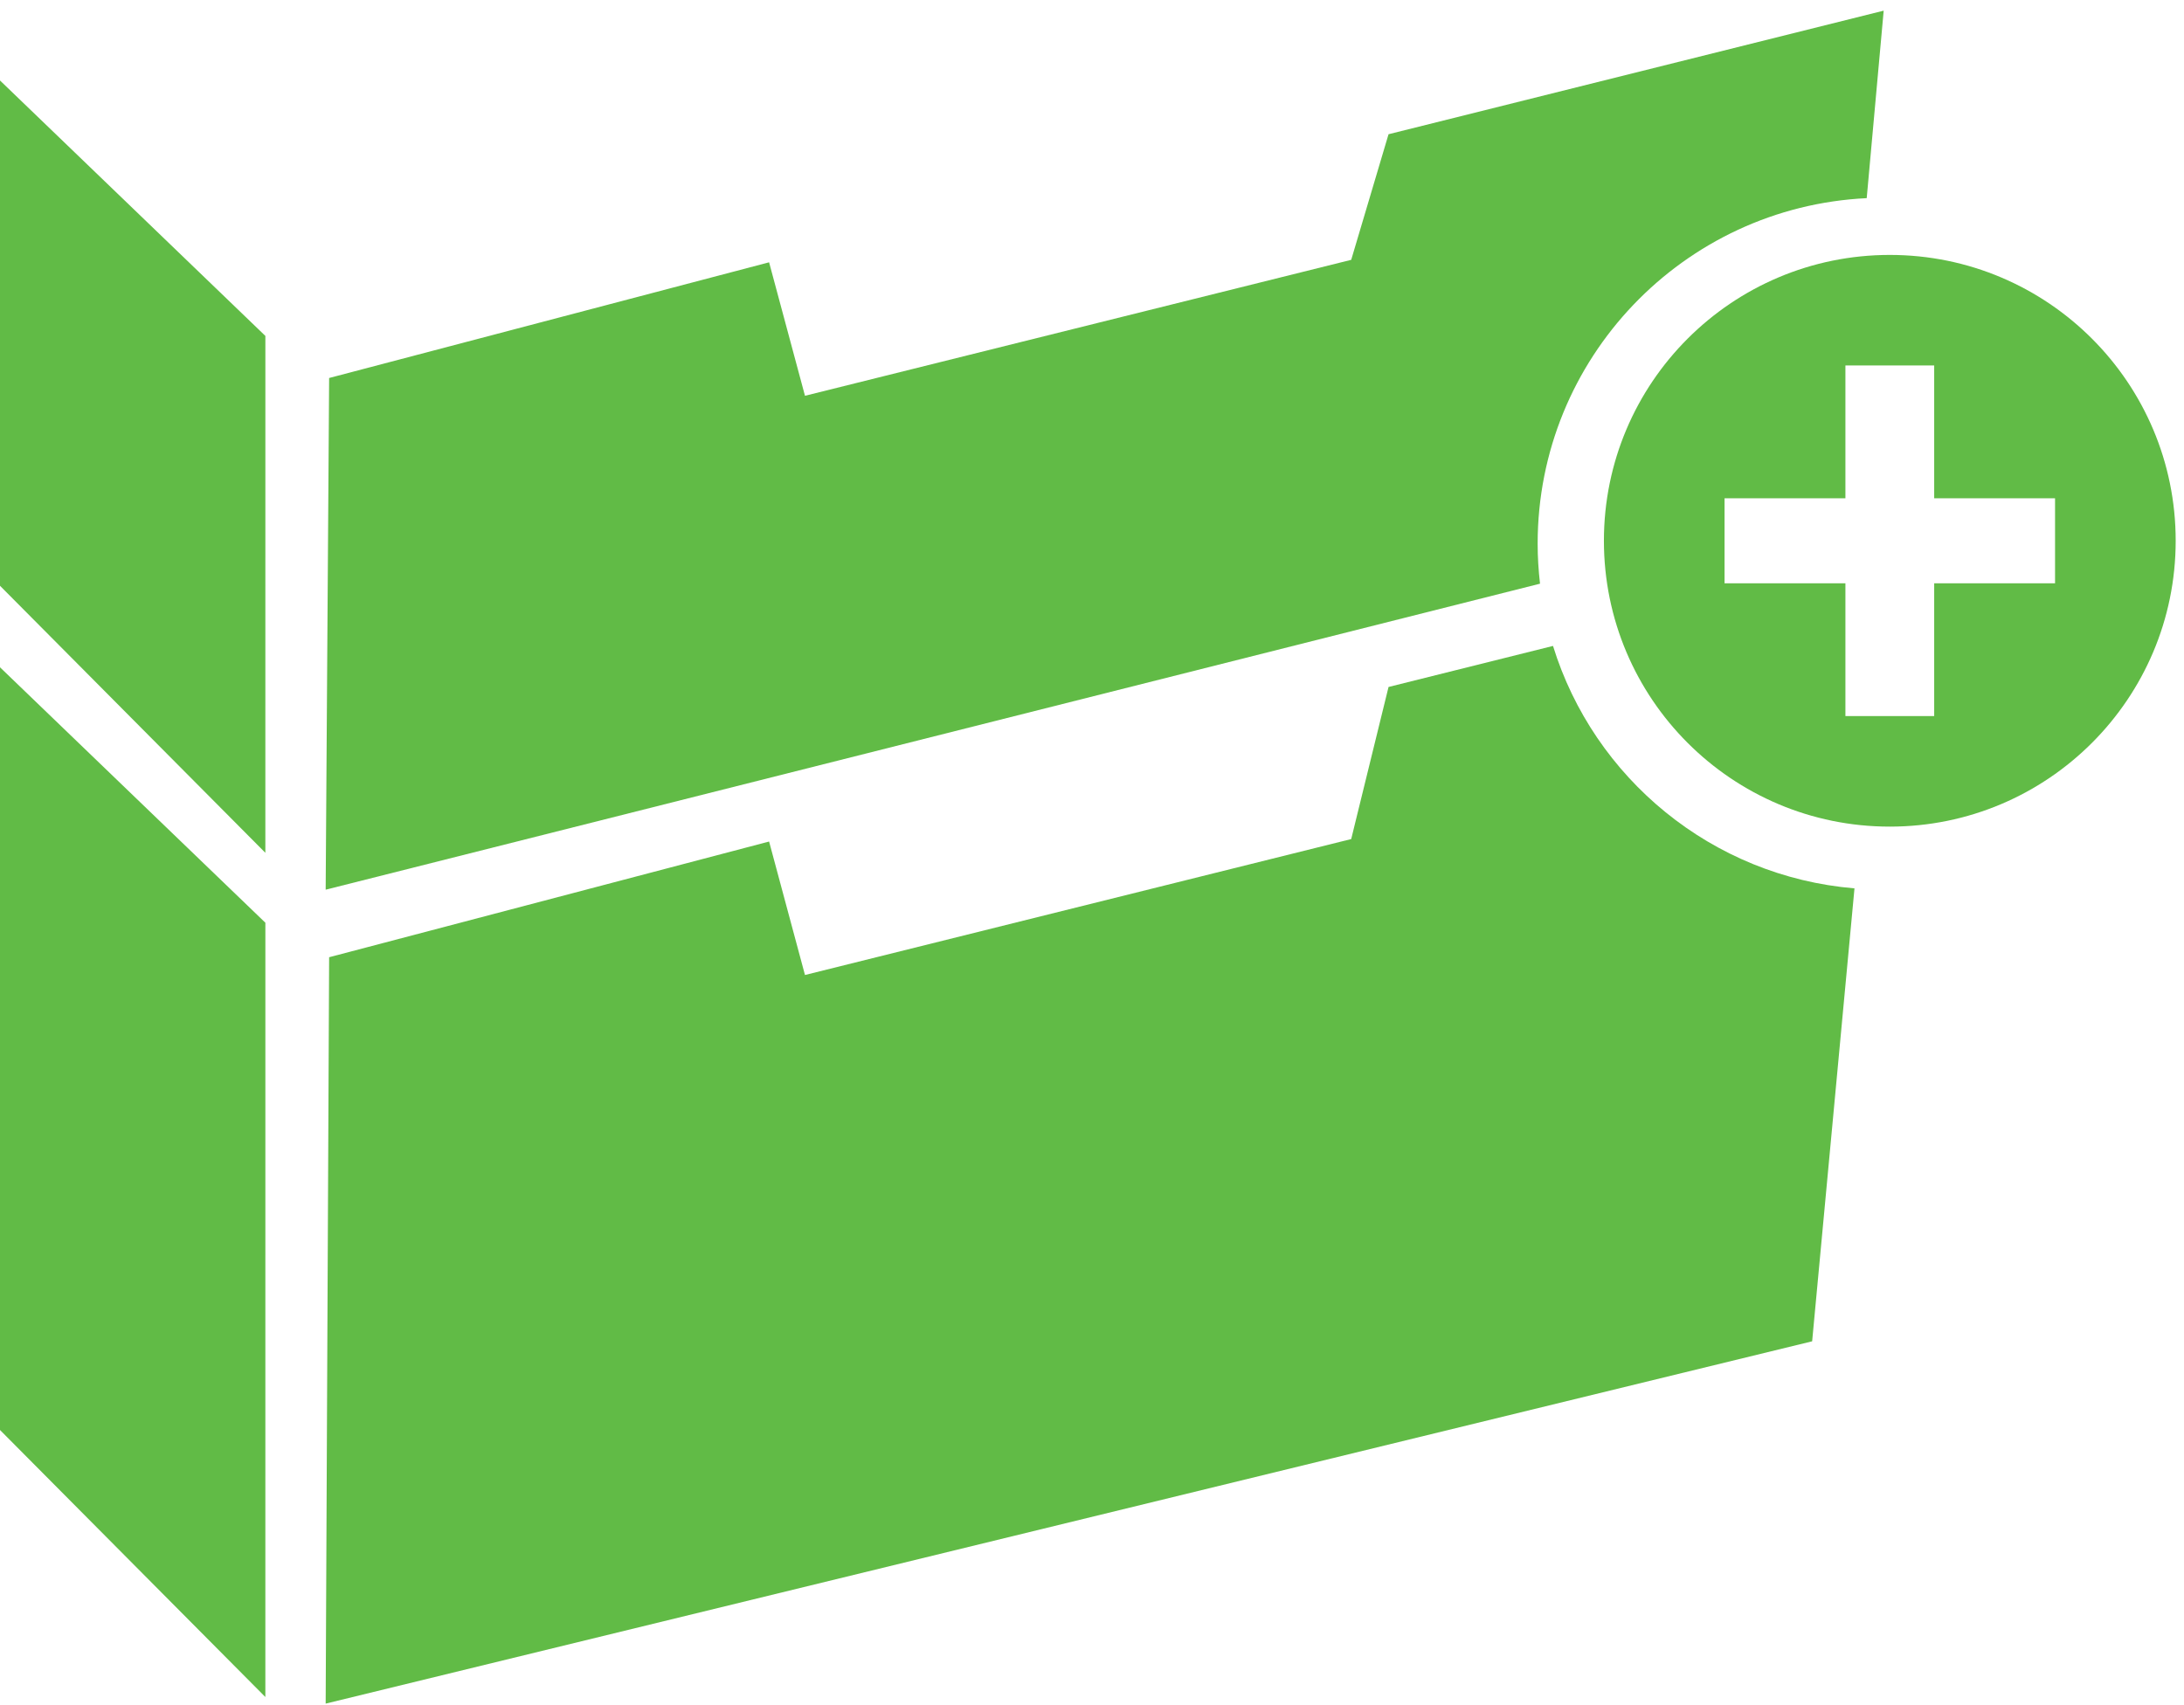
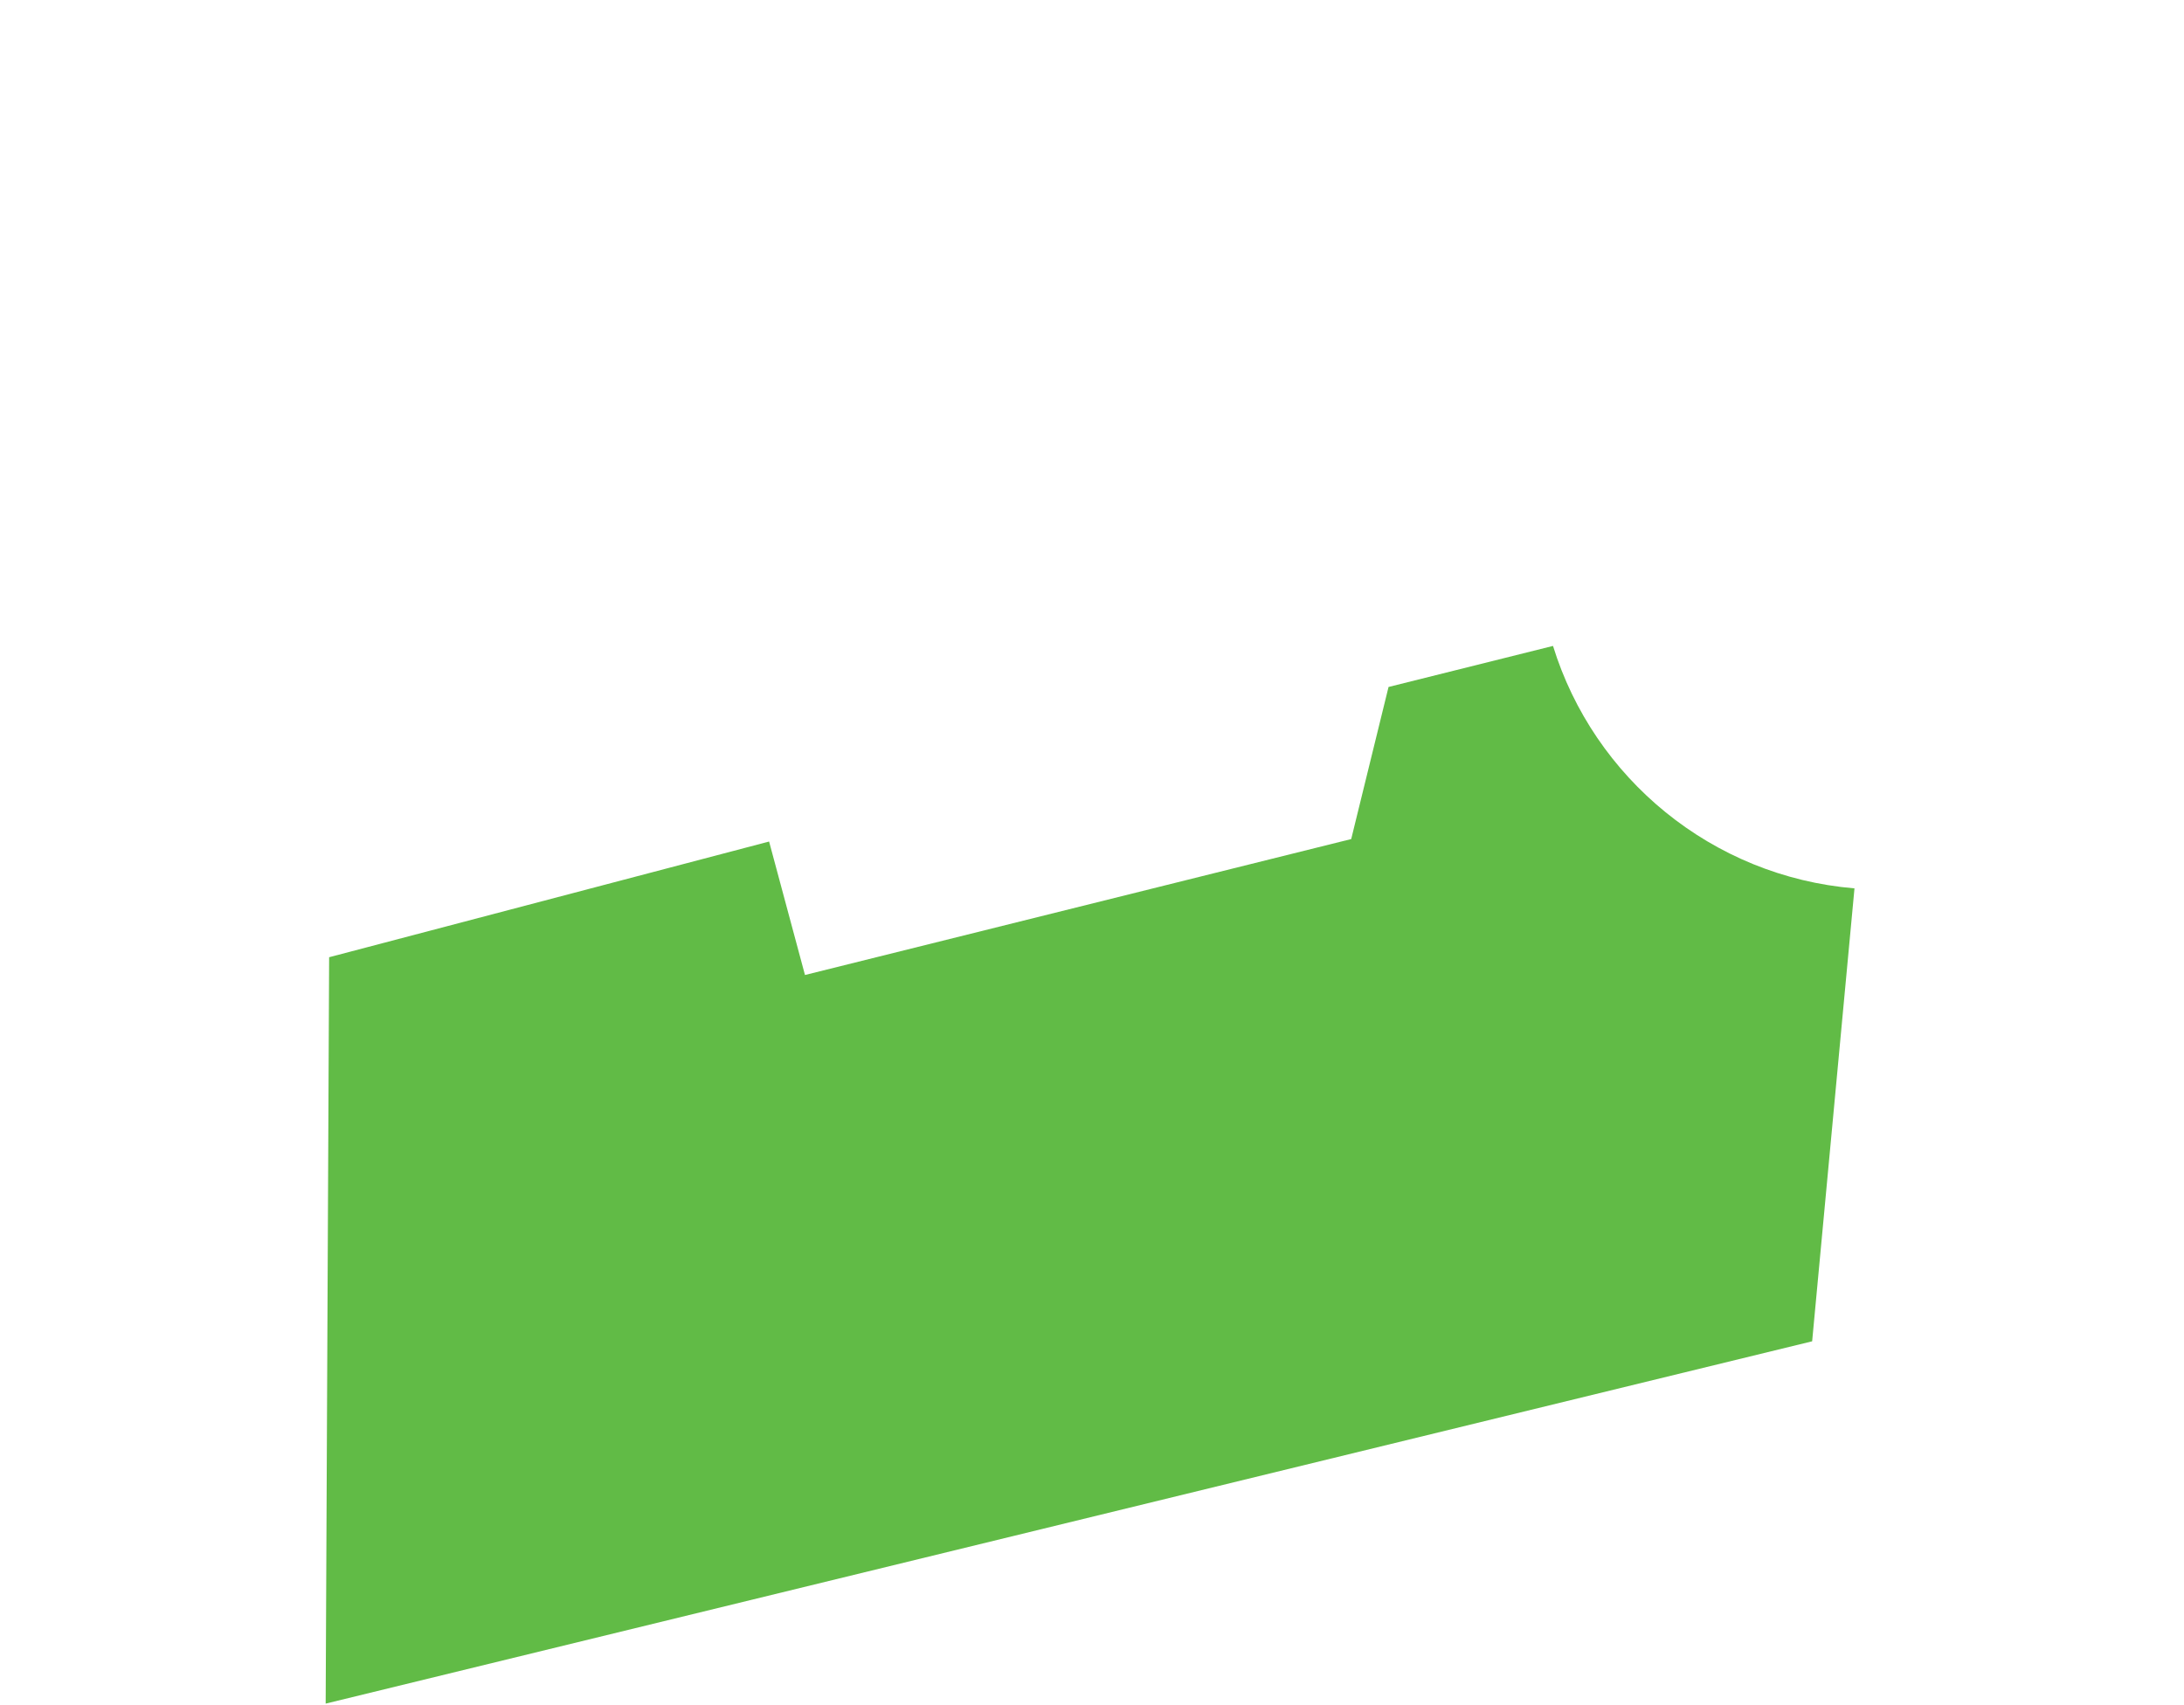
<svg xmlns="http://www.w3.org/2000/svg" width="100%" height="100%" viewBox="0 0 721 563" version="1.1" xml:space="preserve" style="fill-rule:evenodd;clip-rule:evenodd;stroke-linejoin:round;stroke-miterlimit:2;">
  <g>
-     <path d="M87.608,304.667l-87.608,-84.342l0,251.833l87.6,88.159l0.008,-255.65Z" style="fill:#61bb46;fill-rule:nonzero;" />
-     <path d="M87.608,110.917l-87.608,-84.342l0,166.837l87.6,88.167l0.008,-170.662Z" style="fill:#61bb46;fill-rule:nonzero;" />
-     <path d="M507.621,179.521c0,-61.213 48.146,-111.175 108.633,-114.096l5.604,-61.908l-163.462,40.804l-12.325,41.471l-180.325,44.887l-11.846,-44.071l-145.246,38.2l-1.142,168.95l400.892,-101.037c-0.5,-4.334 -0.783,-8.734 -0.783,-13.2Z" style="fill:#61bb46;fill-rule:nonzero;" />
    <path d="M512.692,213.271l-54.296,13.554l-12.325,50.217l-180.325,44.883l-11.846,-44.067l-145.246,38.2l-1.142,246.442l490.73,-119.629l13.975,-149.55c-47.075,-3.938 -86.038,-36.388 -99.525,-80.05Z" style="fill:#61bb46;fill-rule:nonzero;" />
-     <path d="M678.429,192.588l-39.9,0l0,43.845l-29.308,0l0,-43.845l-39.9,0l0,-28.075l39.9,0l0,-43.842l29.308,0l0,43.842l39.9,0l0,28.075Zm-54.554,-108.417c-52.125,0 -94.379,42.254 -94.379,94.379c0,52.125 42.254,94.383 94.379,94.383c52.125,0 94.379,-42.258 94.379,-94.383c0,-52.125 -42.254,-94.379 -94.379,-94.379Z" style="fill:#61bb46;fill-rule:nonzero;" />
  </g>
</svg>